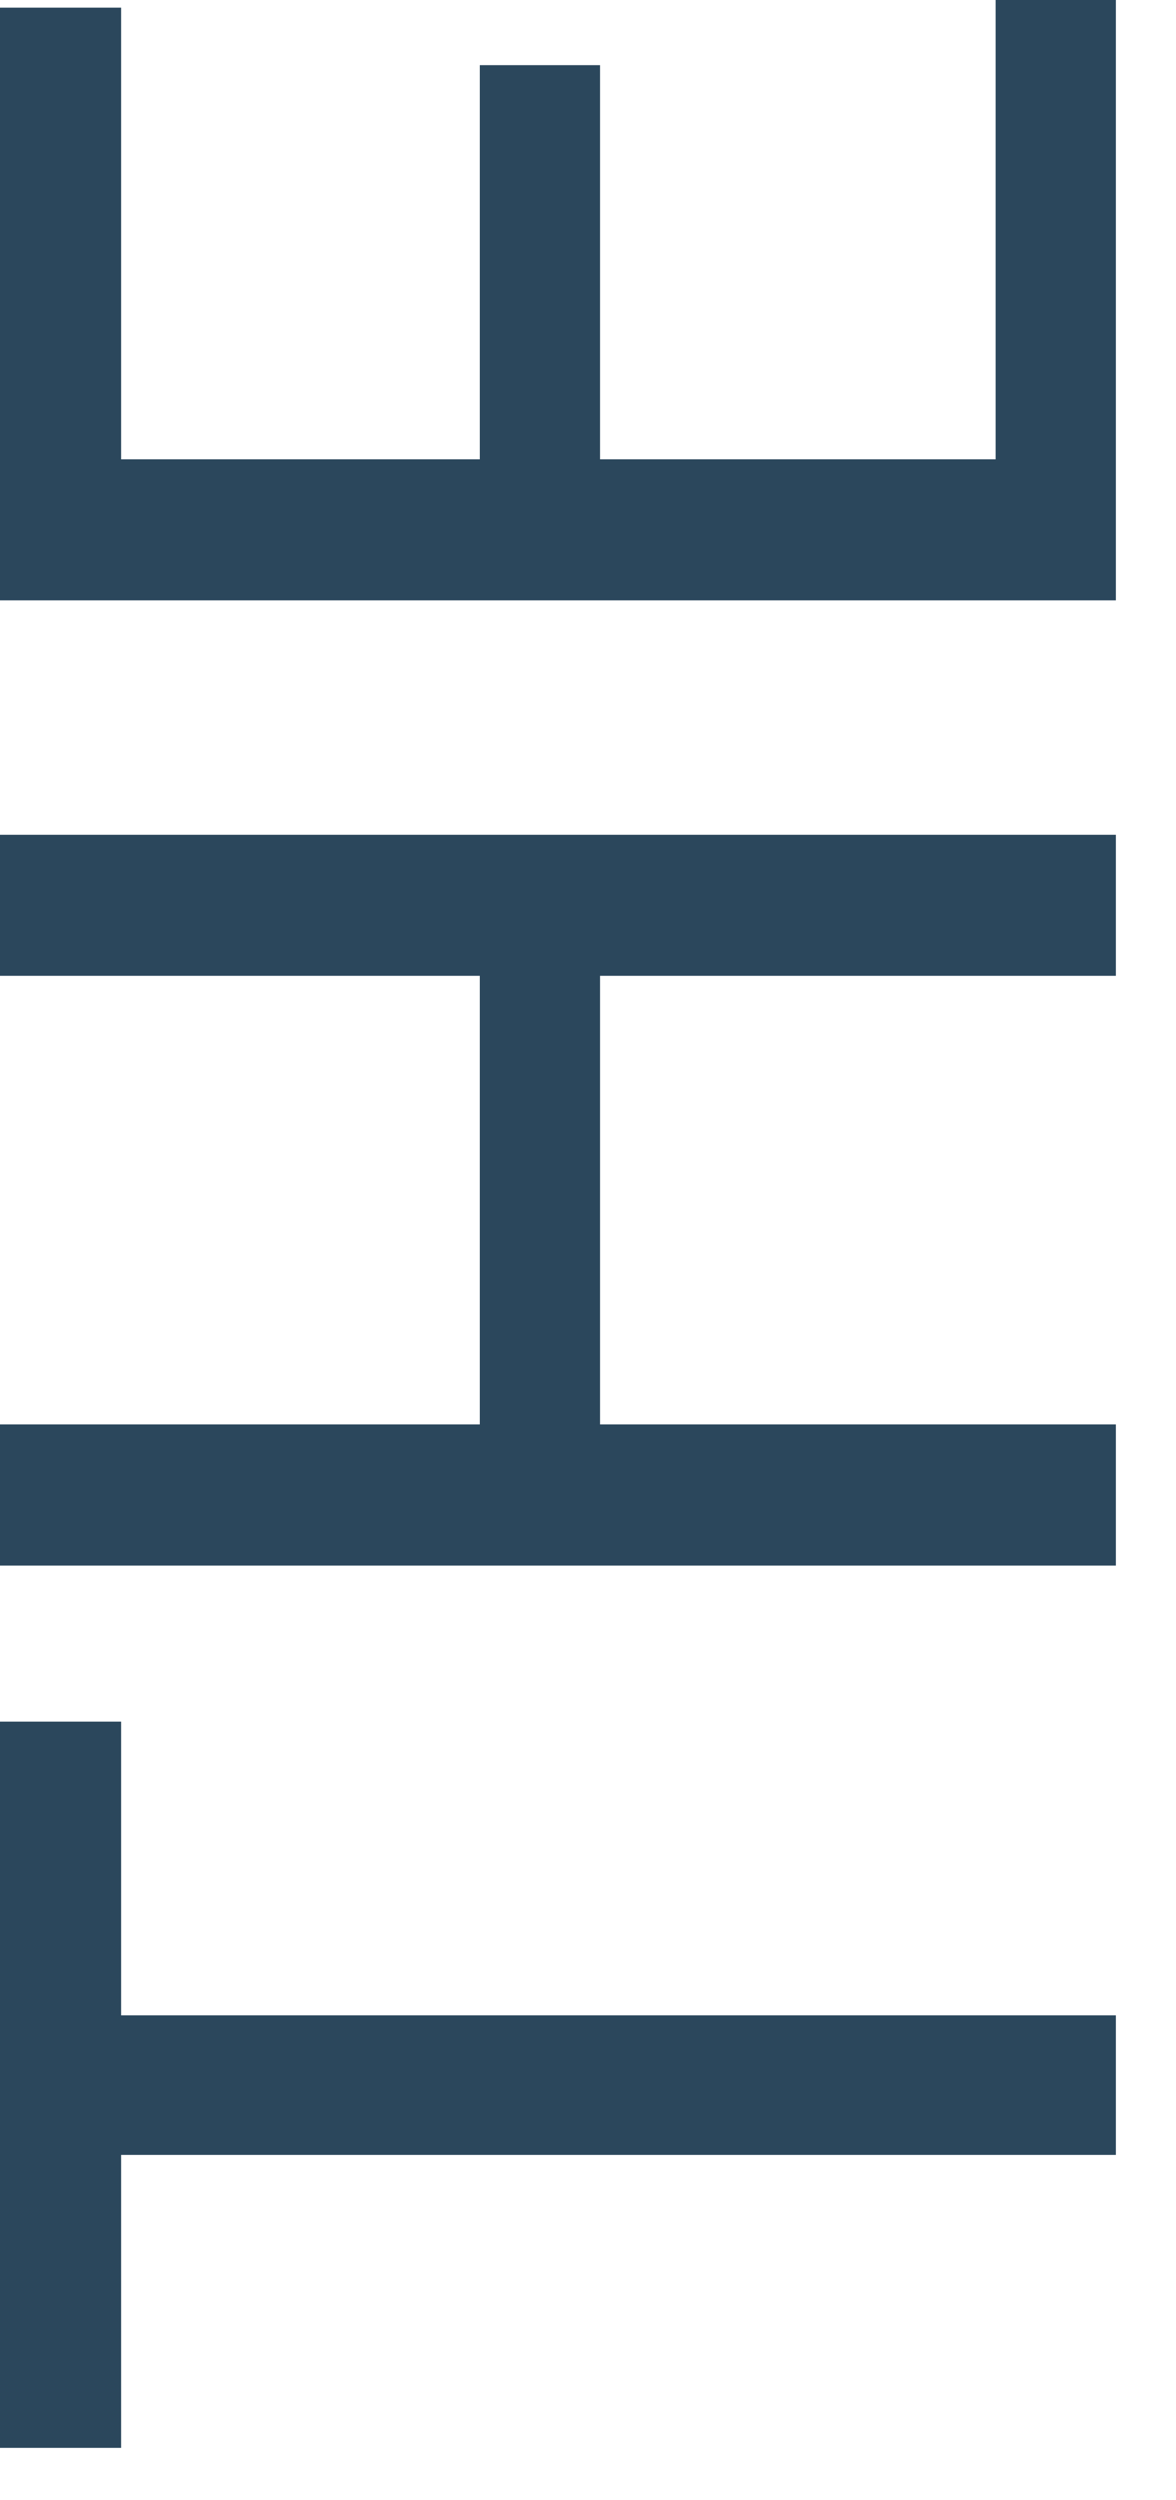
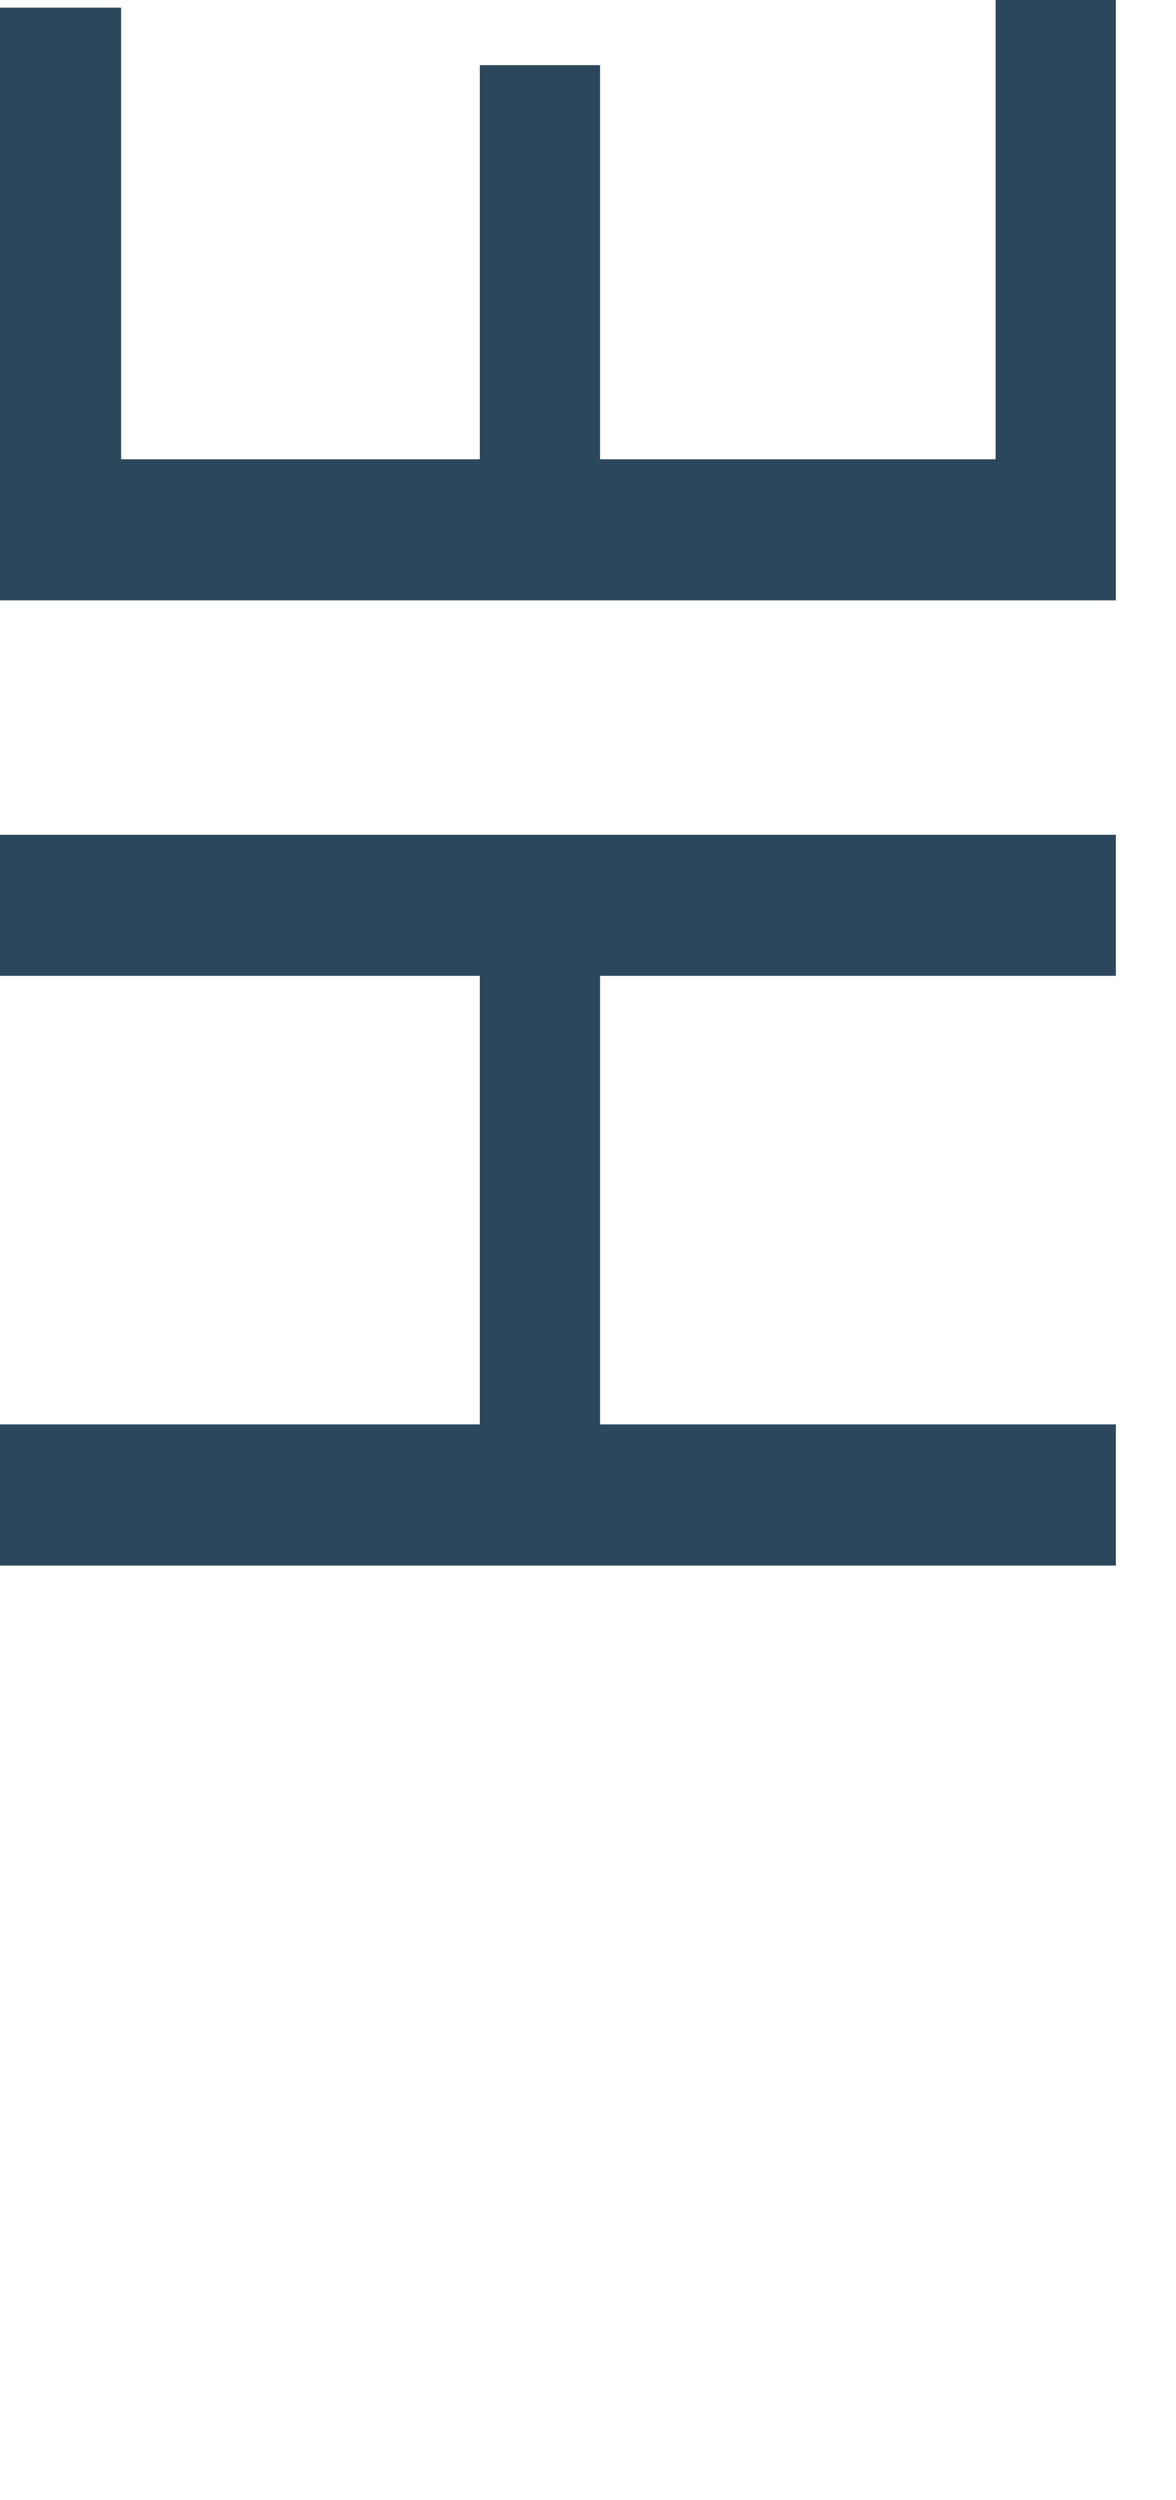
<svg xmlns="http://www.w3.org/2000/svg" fill="none" height="100%" overflow="visible" preserveAspectRatio="none" style="display: block;" viewBox="0 0 8 17" width="100%">
  <g id="THE">
-     <path d="M5.967e-07 13.703H7.591V14.652H6.38178e-07L5.967e-07 13.703ZM5.09414e-07 11.706H0.824L0.824 16.644H7.25236e-07L5.09414e-07 11.706Z" fill="#2B475C" />
    <path d="M3.264 6.526H4.082L4.082 9.816H3.264L3.264 6.526ZM4.21075e-07 9.685H7.591V10.645H4.63008e-07L4.21075e-07 9.685ZM2.45819e-07 5.676L7.591 5.676L7.591 6.635L2.87753e-07 6.635L2.45819e-07 5.676Z" fill="#2B475C" />
    <path d="M6.773 3.57804e-08L7.591 0V3.295H6.773V3.57804e-08ZM1.34234e-07 3.123L7.591 3.123V4.082L1.76167e-07 4.082L1.34234e-07 3.123ZM3.264 0.443L4.082 0.443L4.082 3.295H3.264L3.264 0.443ZM0 0.052L0.824 0.052L0.824 3.295H1.41754e-07L0 0.052Z" fill="#2B475C" />
  </g>
</svg>